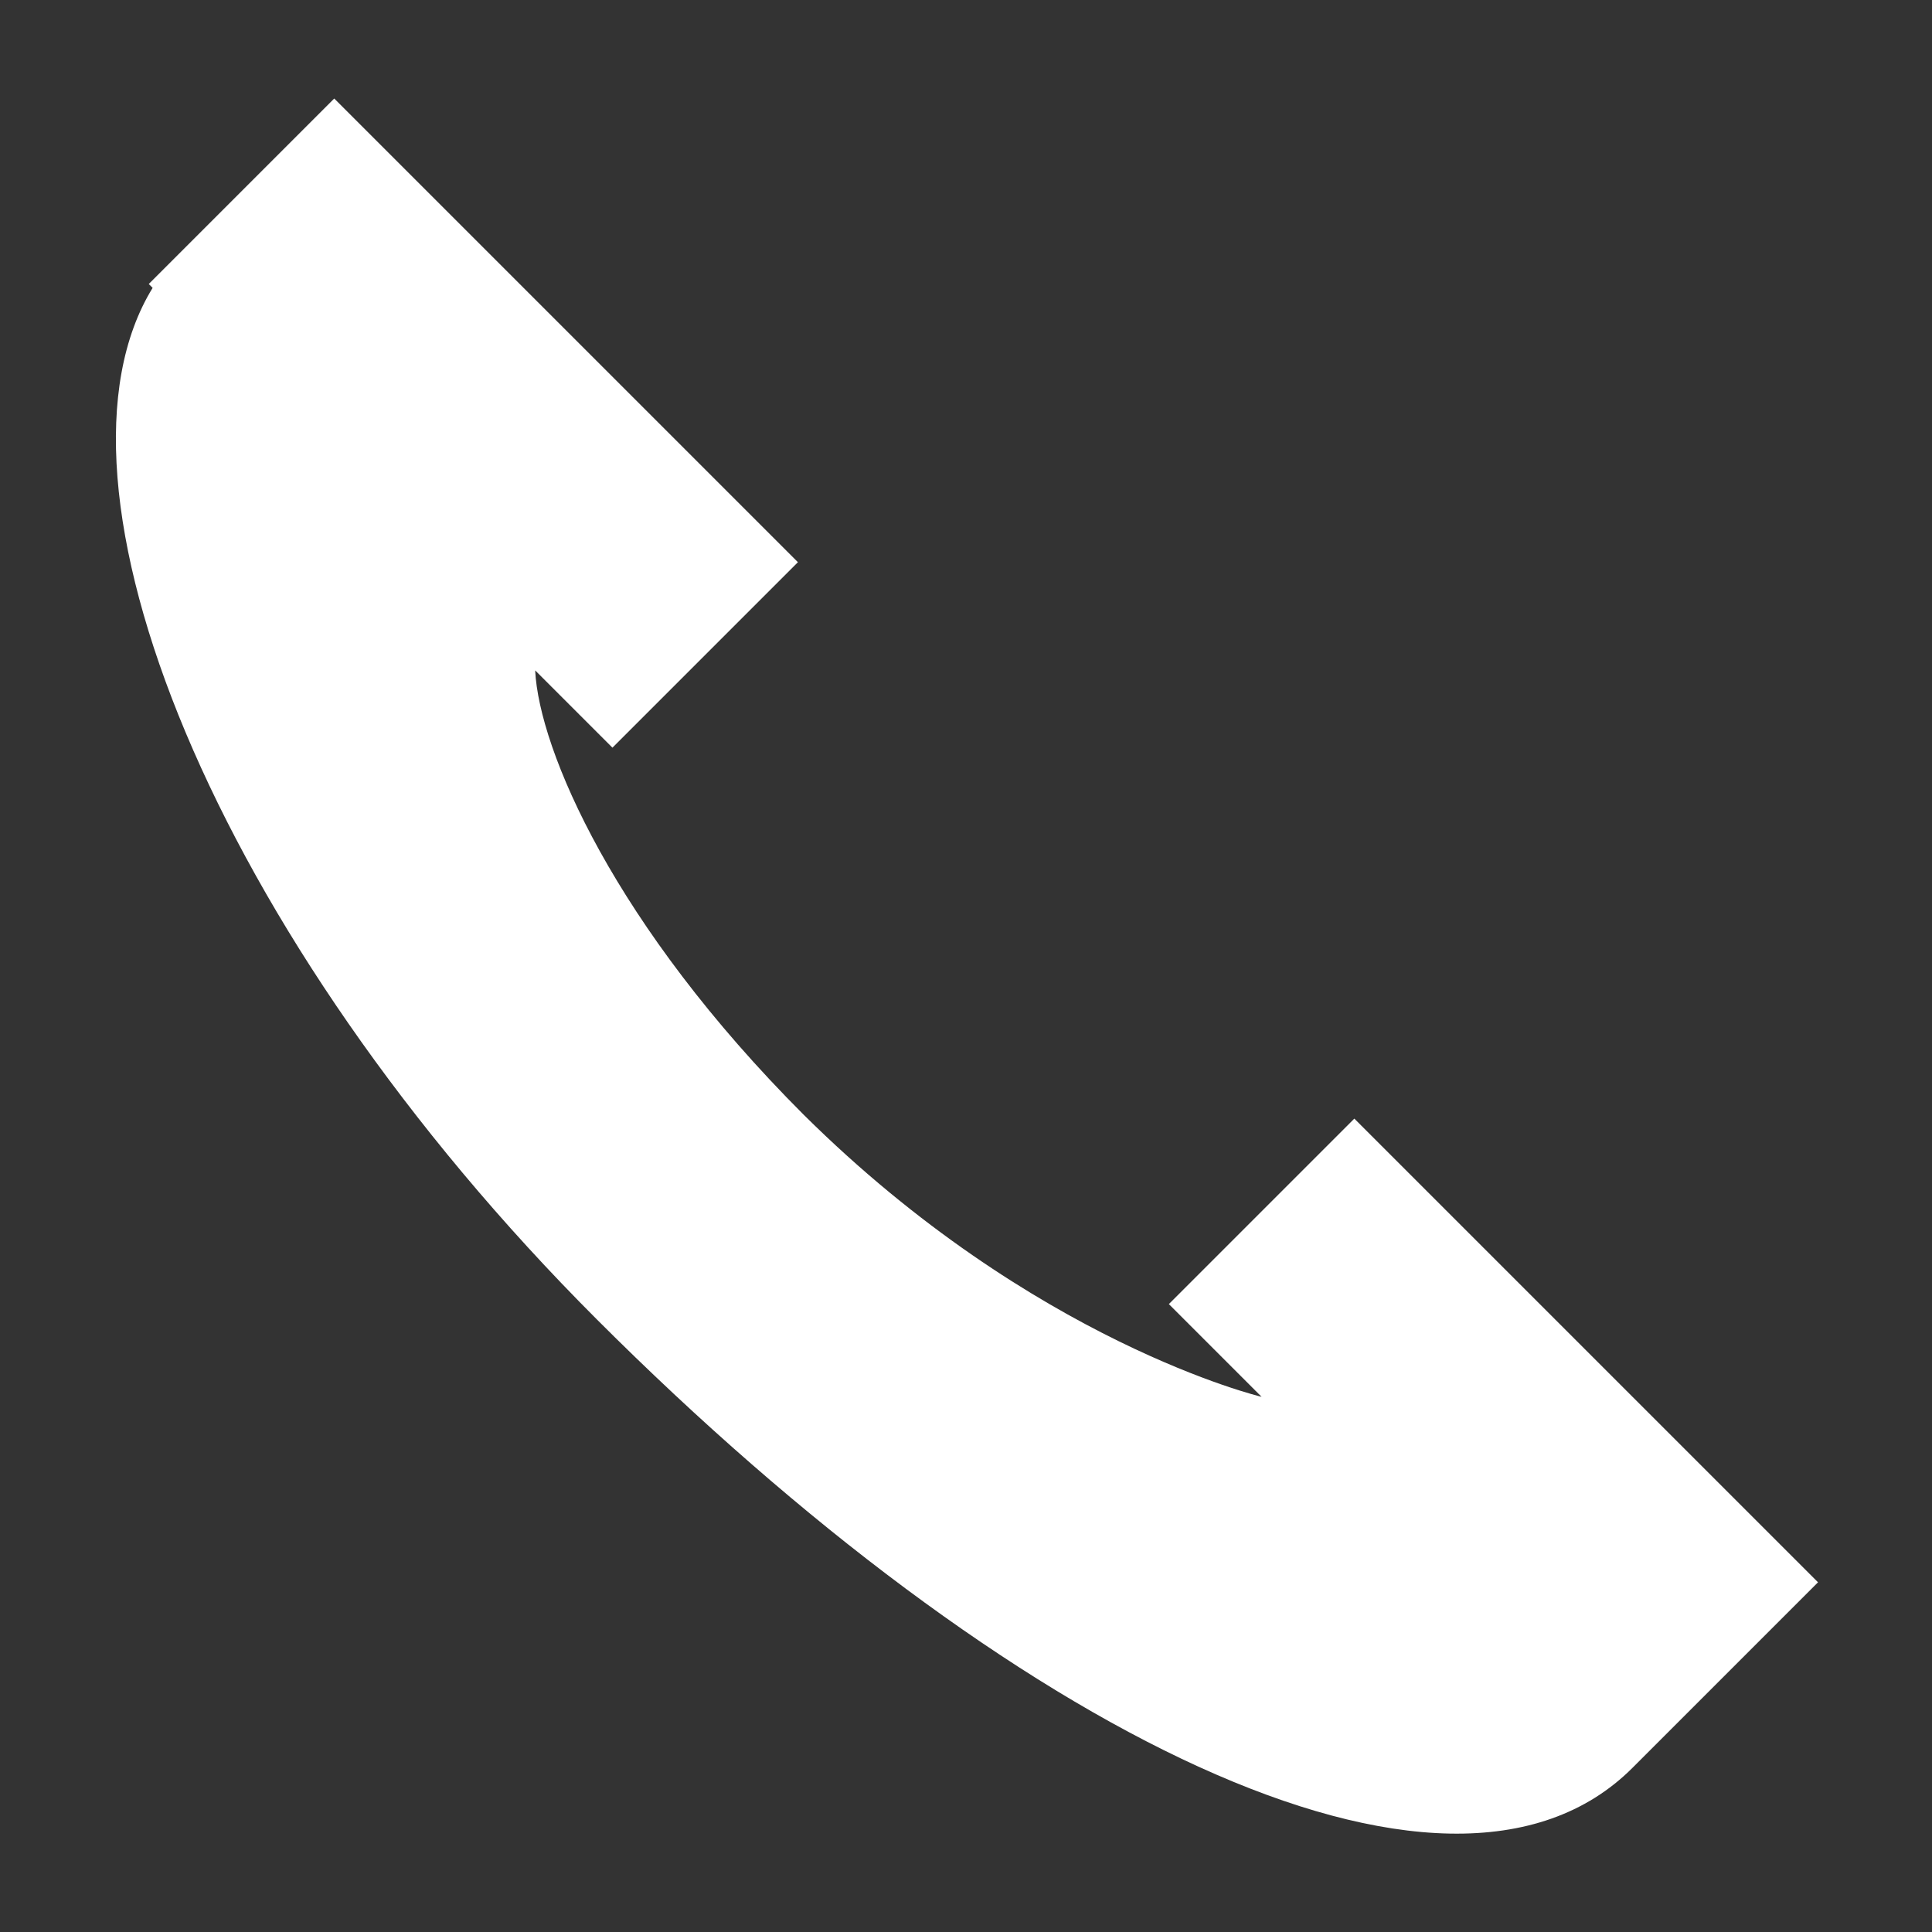
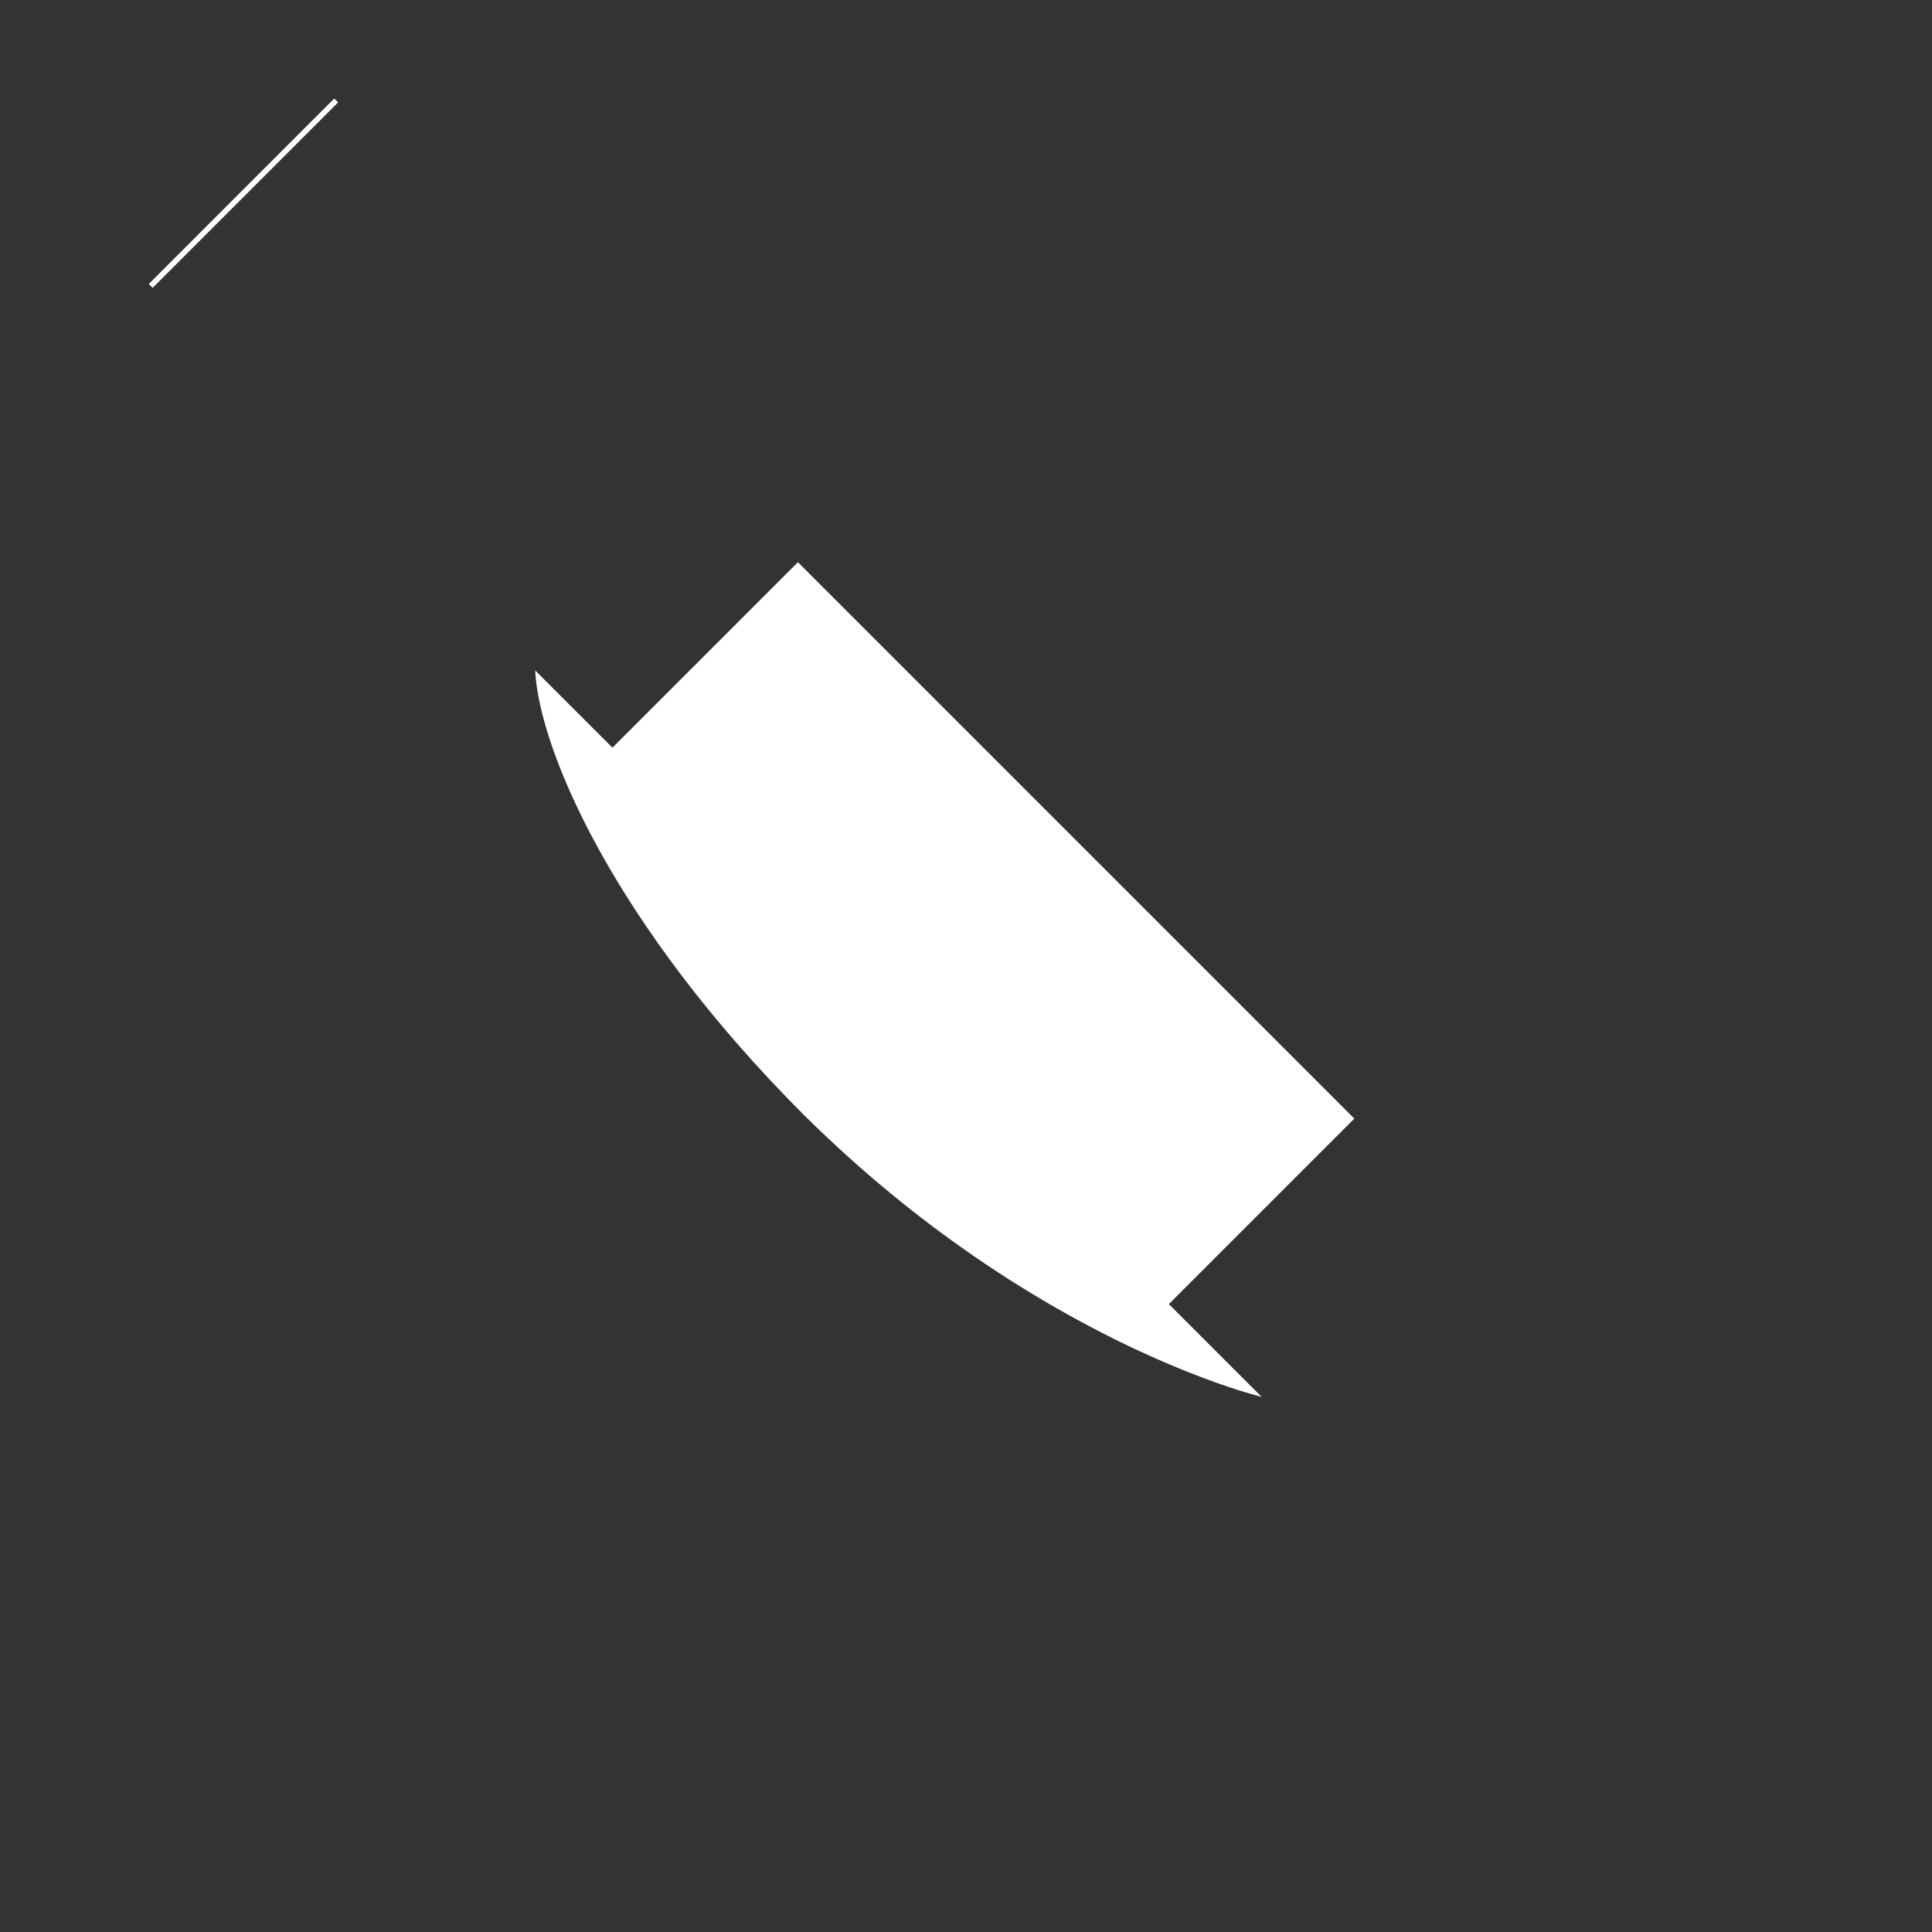
<svg xmlns="http://www.w3.org/2000/svg" version="1.1" viewBox="0 0 100 100">
  <rect x="0" y="0" width="100" height="100" fill="#333333" stroke="none" />
  <defs>
    <style>
      .cls-1 {
        fill: #fff;
      }
    </style>
  </defs>
  <g>
    <g id="Layer_1">
-       <path class="cls-1" d="M70.1,57.9l-9.6,9.6,4.8,4.8s-11.8-2.8-23.7-14.6c-9.8-9.8-13.7-18.9-13.9-23l4,4,9.6-9.6L17.3,5.1,7.7,14.7l.2.2c-6.2,10.1,3.1,33.5,23,53.4,21.2,21.2,44,32.8,53.6,23.2l9.6-9.6-24-24Z" />
+       <path class="cls-1" d="M70.1,57.9l-9.6,9.6,4.8,4.8s-11.8-2.8-23.7-14.6c-9.8-9.8-13.7-18.9-13.9-23l4,4,9.6-9.6L17.3,5.1,7.7,14.7l.2.2l9.6-9.6-24-24Z" />
    </g>
  </g>
</svg>